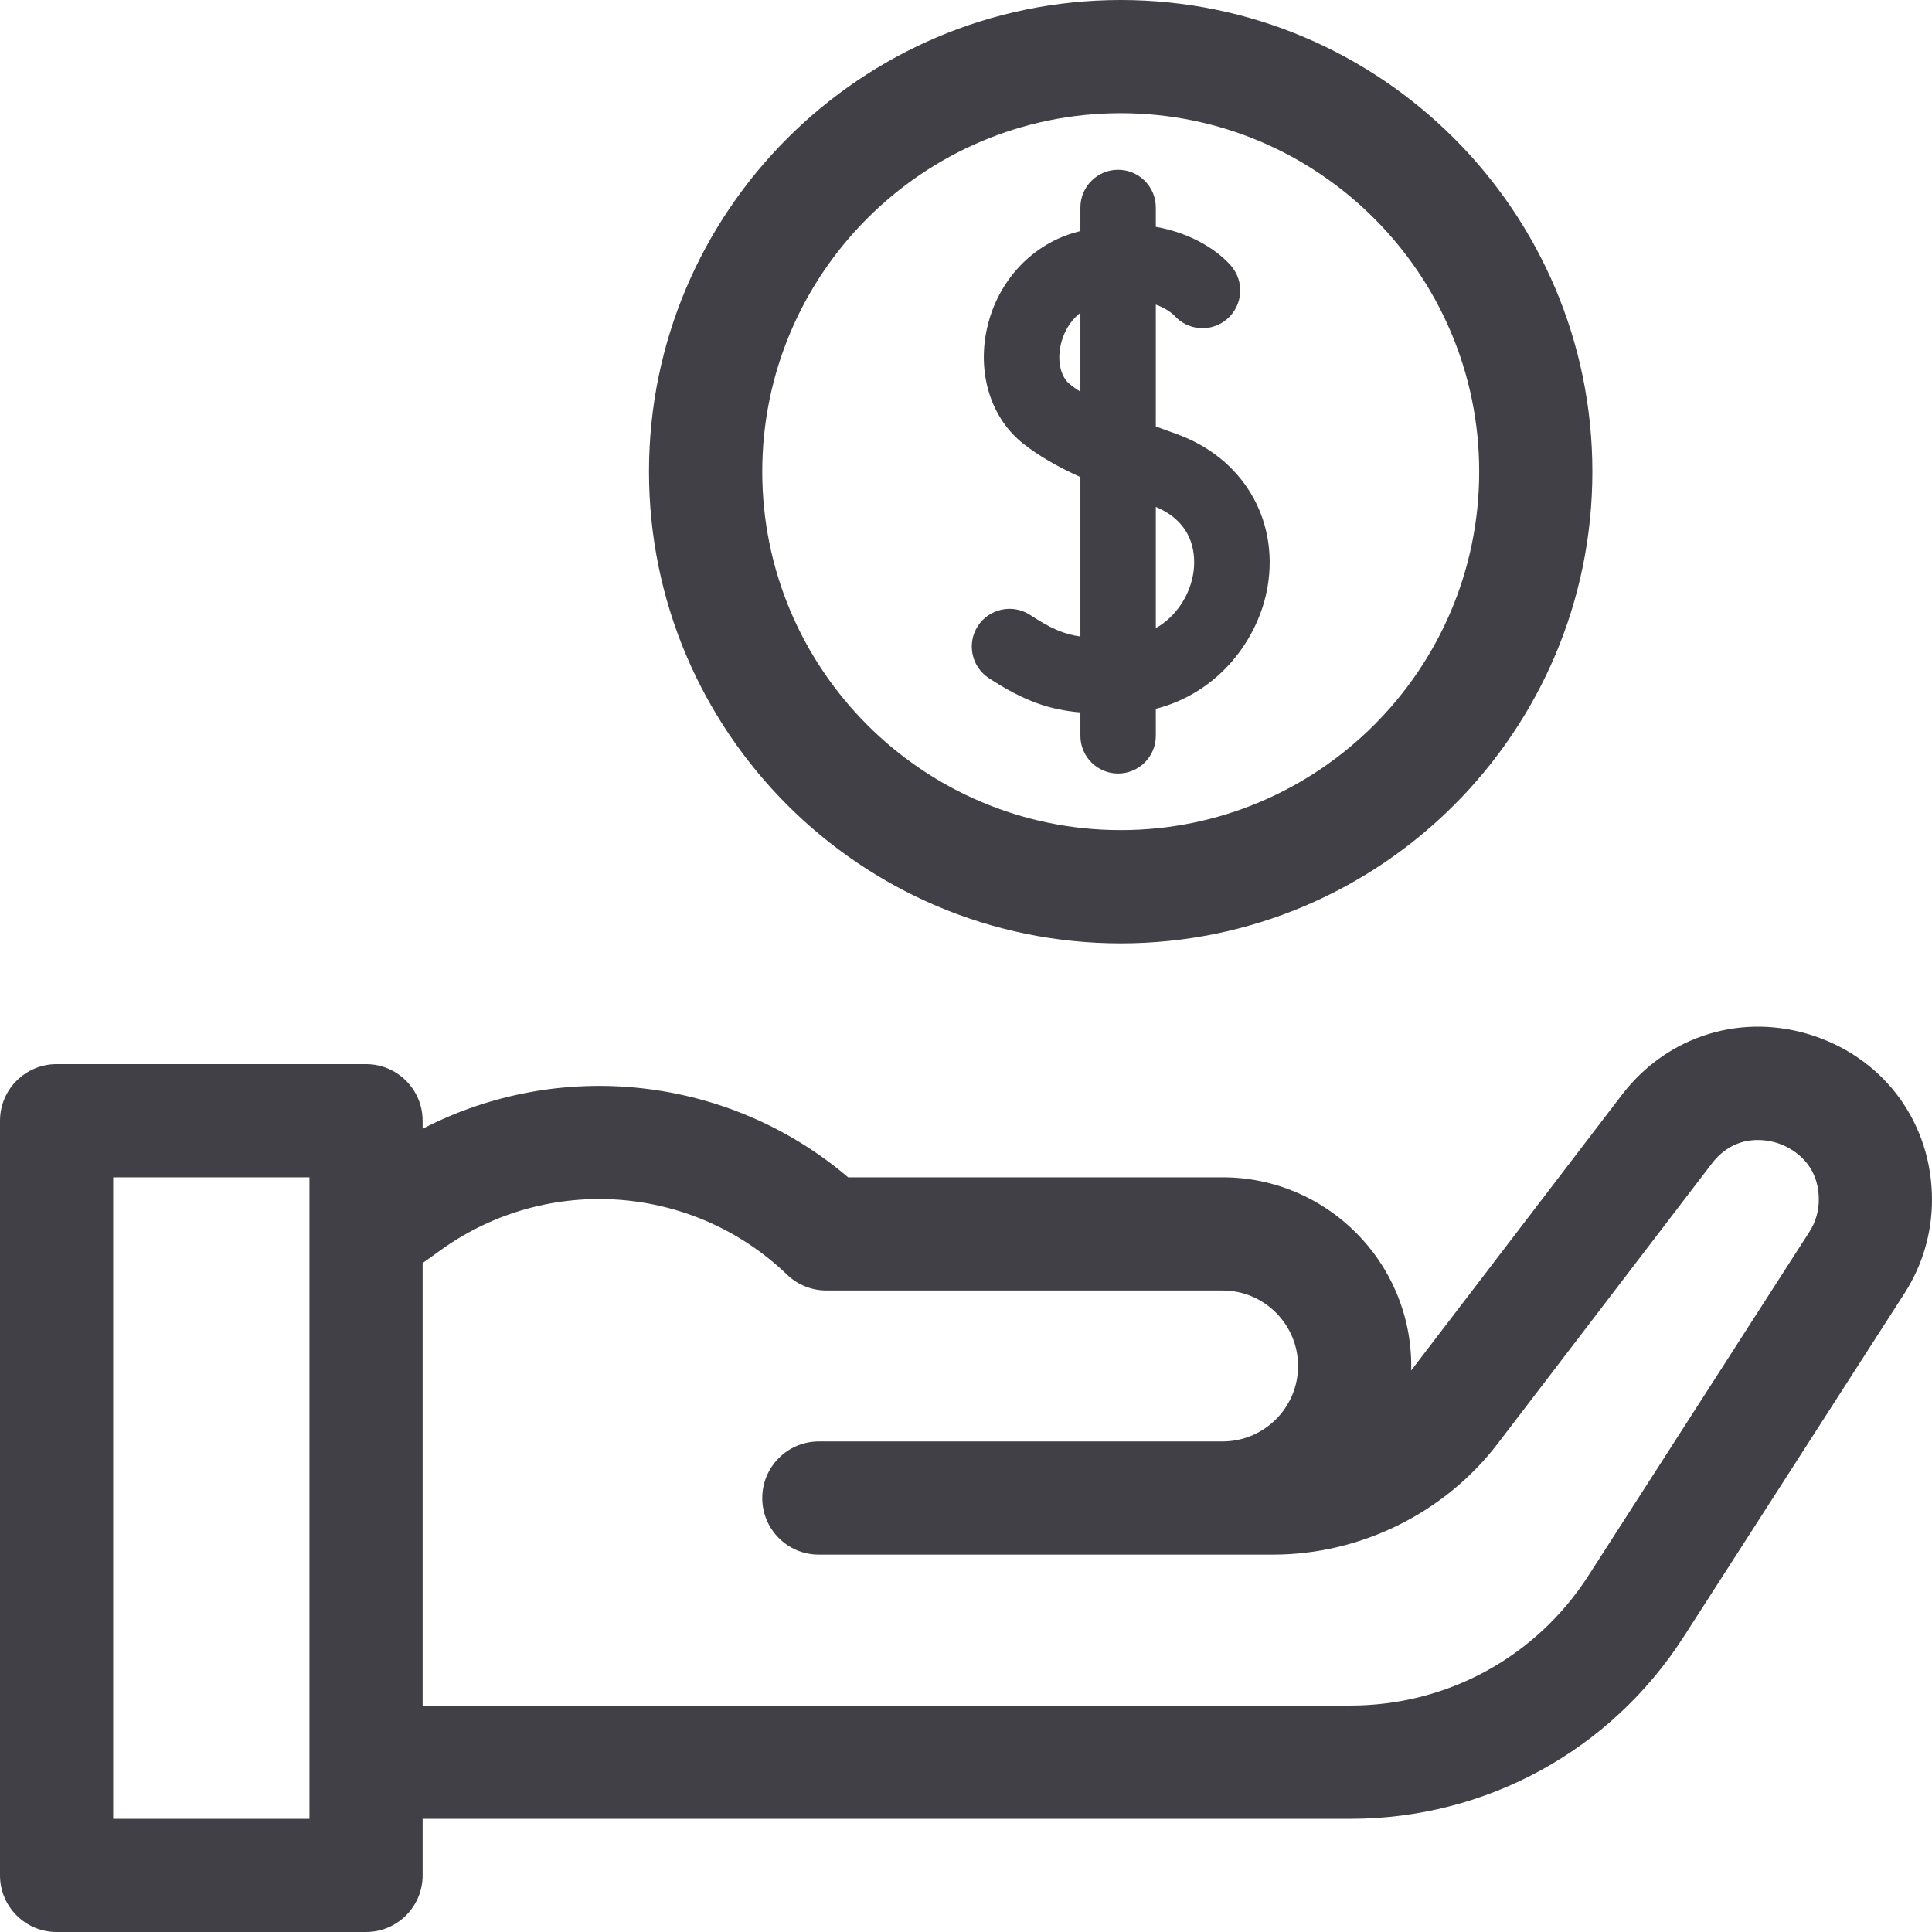
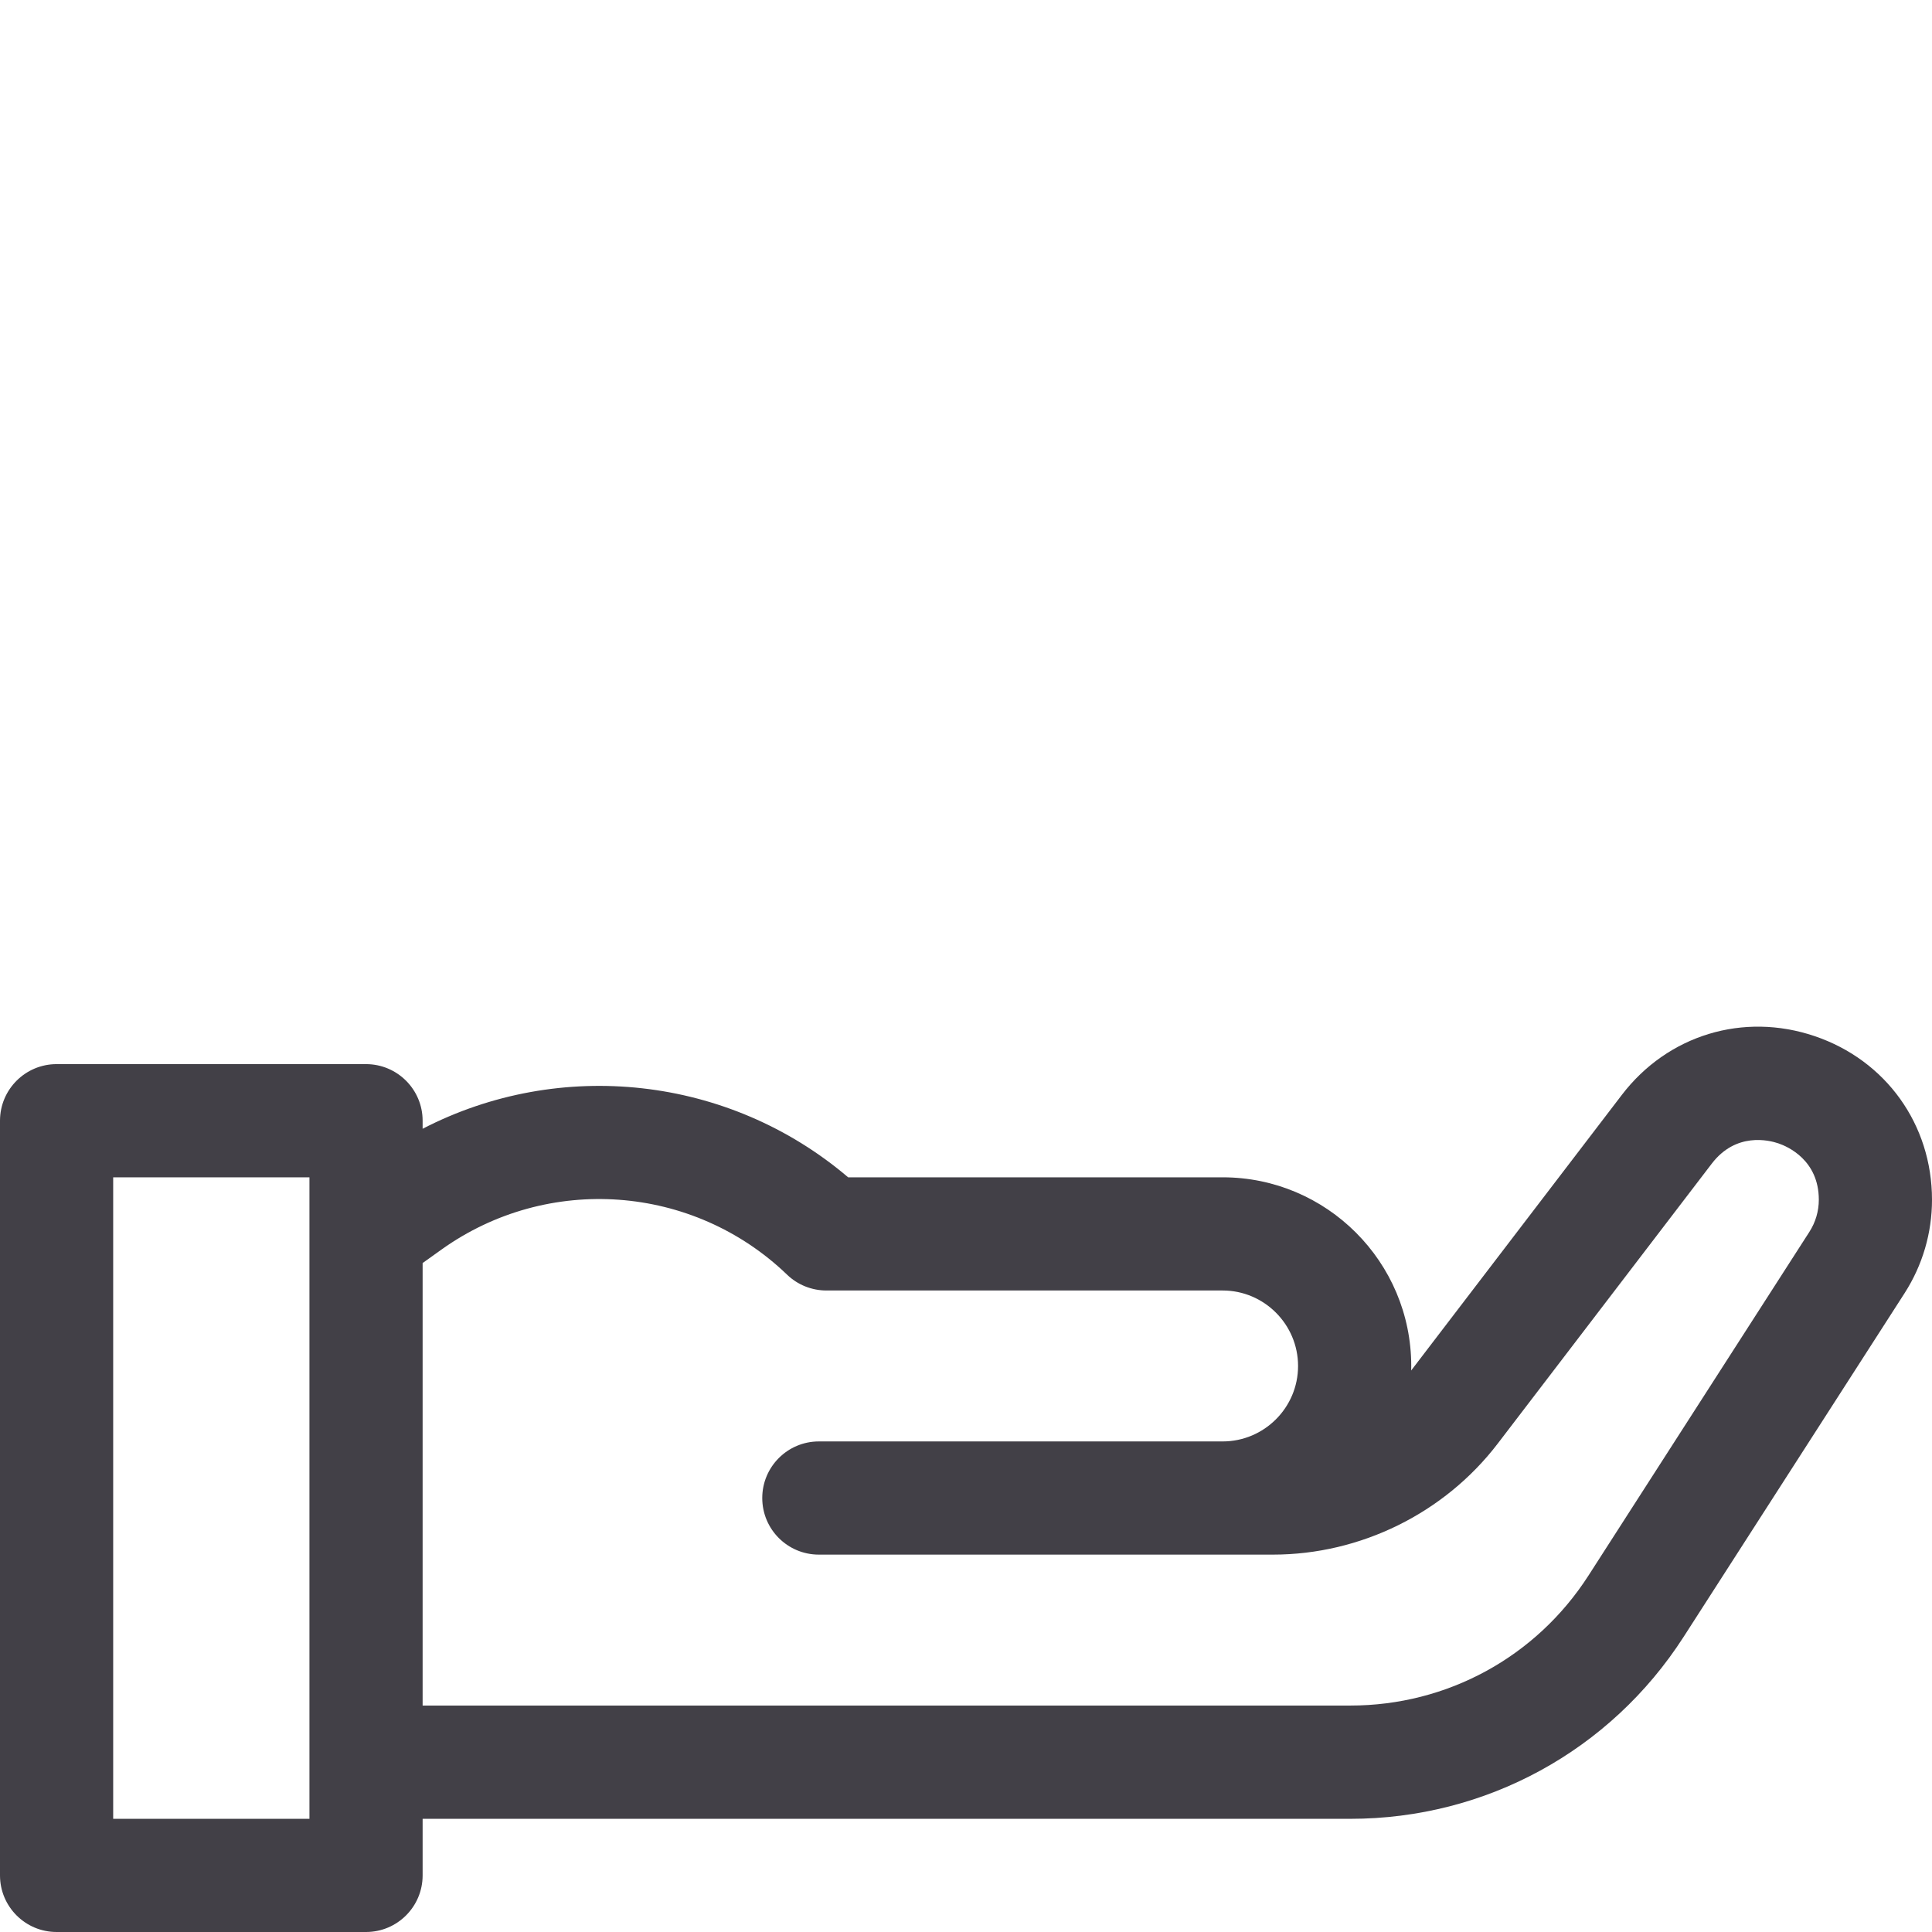
<svg xmlns="http://www.w3.org/2000/svg" width="24" height="24" viewBox="0 0 24 24" fill="none">
  <path d="M22.542 12.871C21.656 12.571 20.717 12.857 20.148 13.6L17.53 17.025C17.53 17.006 17.531 16.987 17.531 16.969C17.531 15.676 16.48 14.625 15.188 14.625H10.536C9.053 13.363 6.957 13.139 5.25 14.022V13.922C5.25 13.534 4.935 13.219 4.547 13.219H0.703C0.315 13.219 0 13.534 0 13.922V23.297C0 23.685 0.315 24 0.703 24H4.547C4.935 24 5.25 23.685 5.25 23.297V22.594H16.775C18.457 22.594 20.005 21.749 20.915 20.333L23.659 16.065C23.882 15.718 24 15.317 24 14.904C24 13.969 23.428 13.171 22.542 12.871ZM3.844 22.594H1.406V14.625H3.844V22.594ZM22.476 15.304L19.732 19.573C19.082 20.584 17.977 21.187 16.775 21.187H5.25V15.69L5.485 15.522C6.804 14.58 8.61 14.711 9.778 15.835C9.909 15.961 10.084 16.031 10.266 16.031H15.188C15.704 16.031 16.125 16.452 16.125 16.969C16.125 17.486 15.704 17.906 15.188 17.906H10.266H10.172C9.784 17.906 9.469 18.221 9.469 18.609C9.469 18.998 9.784 19.312 10.172 19.312H10.266H15.188H15.813C16.901 19.312 17.945 18.797 18.606 17.932L21.265 14.454C21.565 14.063 21.973 14.163 22.091 14.203C22.209 14.243 22.594 14.412 22.594 14.904C22.594 15.046 22.553 15.185 22.476 15.304Z" fill="#424047" />
-   <path d="M12.284 8.424C12.729 8.715 13.042 8.817 13.421 8.85V9.141C13.421 9.399 13.631 9.609 13.889 9.609C14.148 9.609 14.358 9.399 14.358 9.141V8.805C15.137 8.607 15.636 7.942 15.747 7.286C15.889 6.442 15.43 5.679 14.606 5.388C14.525 5.359 14.441 5.329 14.358 5.298V3.784C14.502 3.836 14.576 3.908 14.587 3.919C14.757 4.111 15.051 4.131 15.245 3.962C15.441 3.791 15.461 3.495 15.291 3.3C15.135 3.121 14.813 2.897 14.358 2.818V2.578C14.358 2.319 14.148 2.109 13.889 2.109C13.631 2.109 13.421 2.319 13.421 2.578V2.87C13.392 2.878 13.363 2.886 13.333 2.894C12.778 3.062 12.363 3.536 12.25 4.132C12.147 4.679 12.325 5.209 12.714 5.514C12.898 5.658 13.121 5.79 13.421 5.927V7.907C13.209 7.877 13.05 7.805 12.797 7.639C12.58 7.498 12.29 7.559 12.148 7.775C12.007 7.992 12.067 8.282 12.284 8.424ZM14.358 6.297C14.866 6.511 14.853 6.947 14.822 7.131C14.779 7.385 14.622 7.652 14.358 7.803V6.297ZM13.293 4.776C13.182 4.689 13.134 4.505 13.172 4.306C13.199 4.162 13.278 3.996 13.421 3.886V4.866C13.375 4.837 13.332 4.807 13.293 4.776Z" fill="#424047" />
-   <path d="M13.922 11.719C17.153 11.719 19.781 9.09 19.781 5.859C19.781 2.629 17.153 0 13.922 0C10.691 0 8.062 2.629 8.062 5.859C8.062 9.09 10.691 11.719 13.922 11.719ZM13.922 1.406C16.377 1.406 18.375 3.404 18.375 5.859C18.375 8.315 16.377 10.312 13.922 10.312C11.466 10.312 9.469 8.315 9.469 5.859C9.469 3.404 11.466 1.406 13.922 1.406Z" fill="#424047" />
</svg>